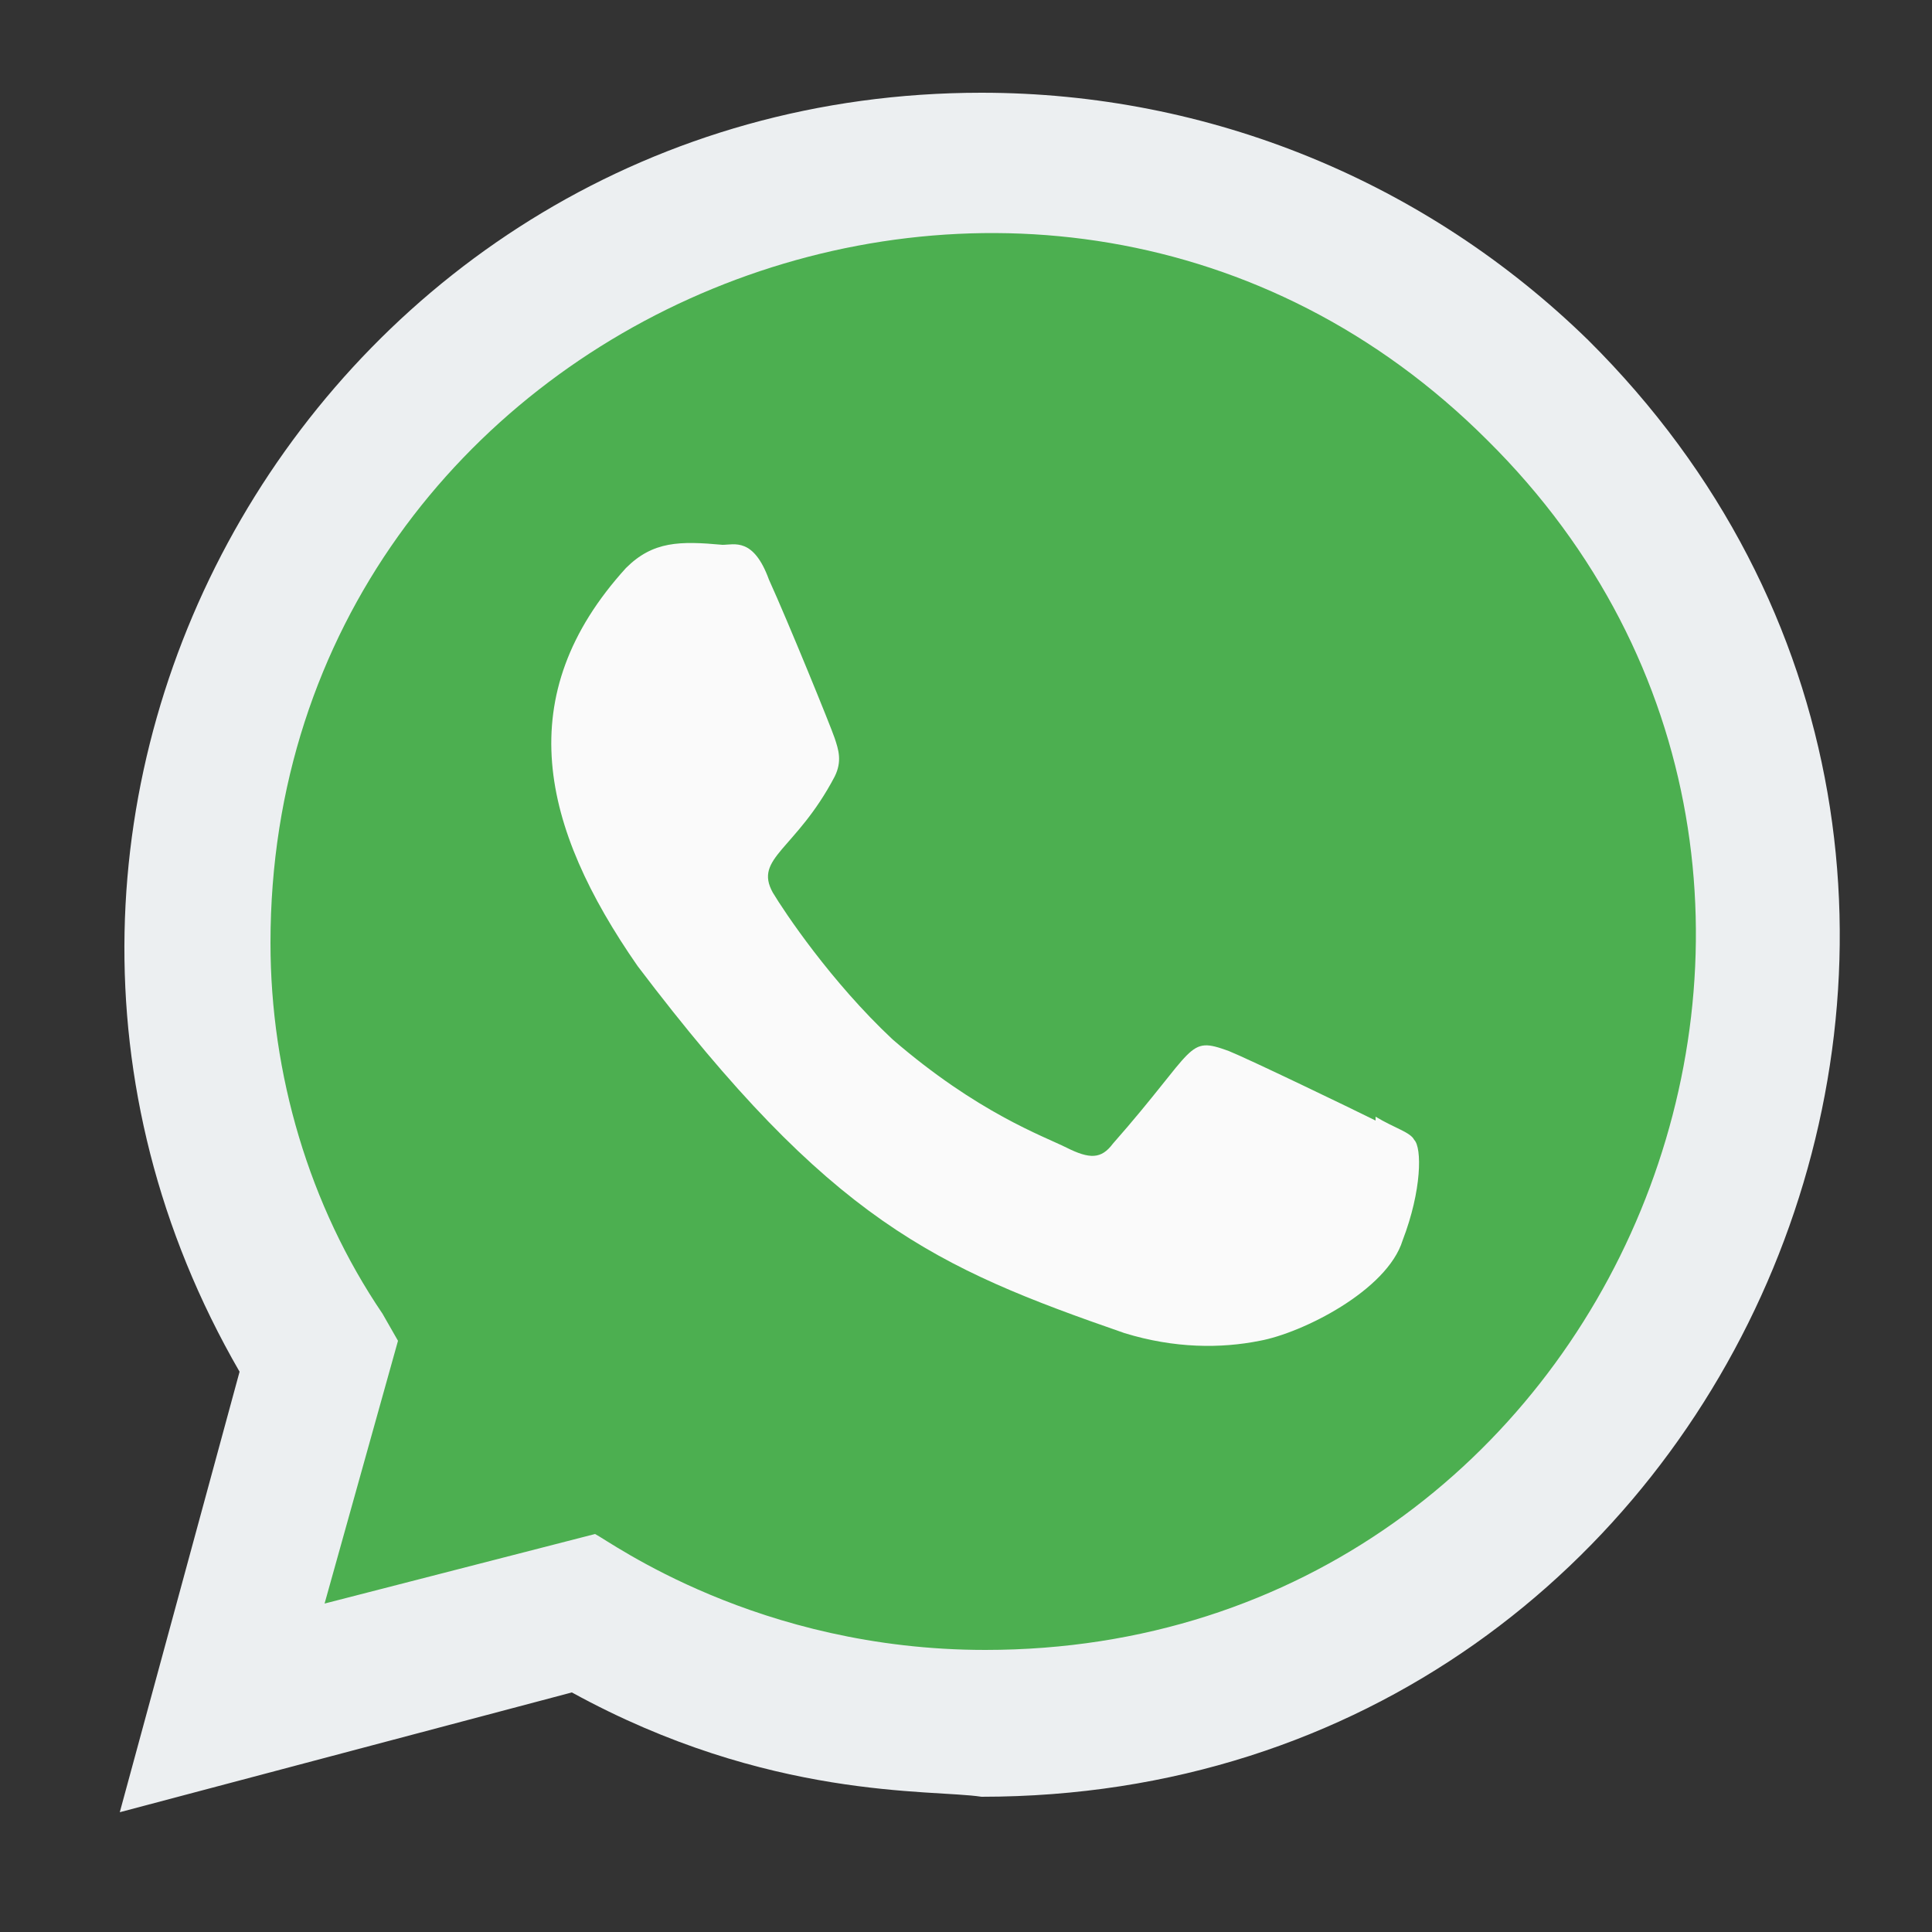
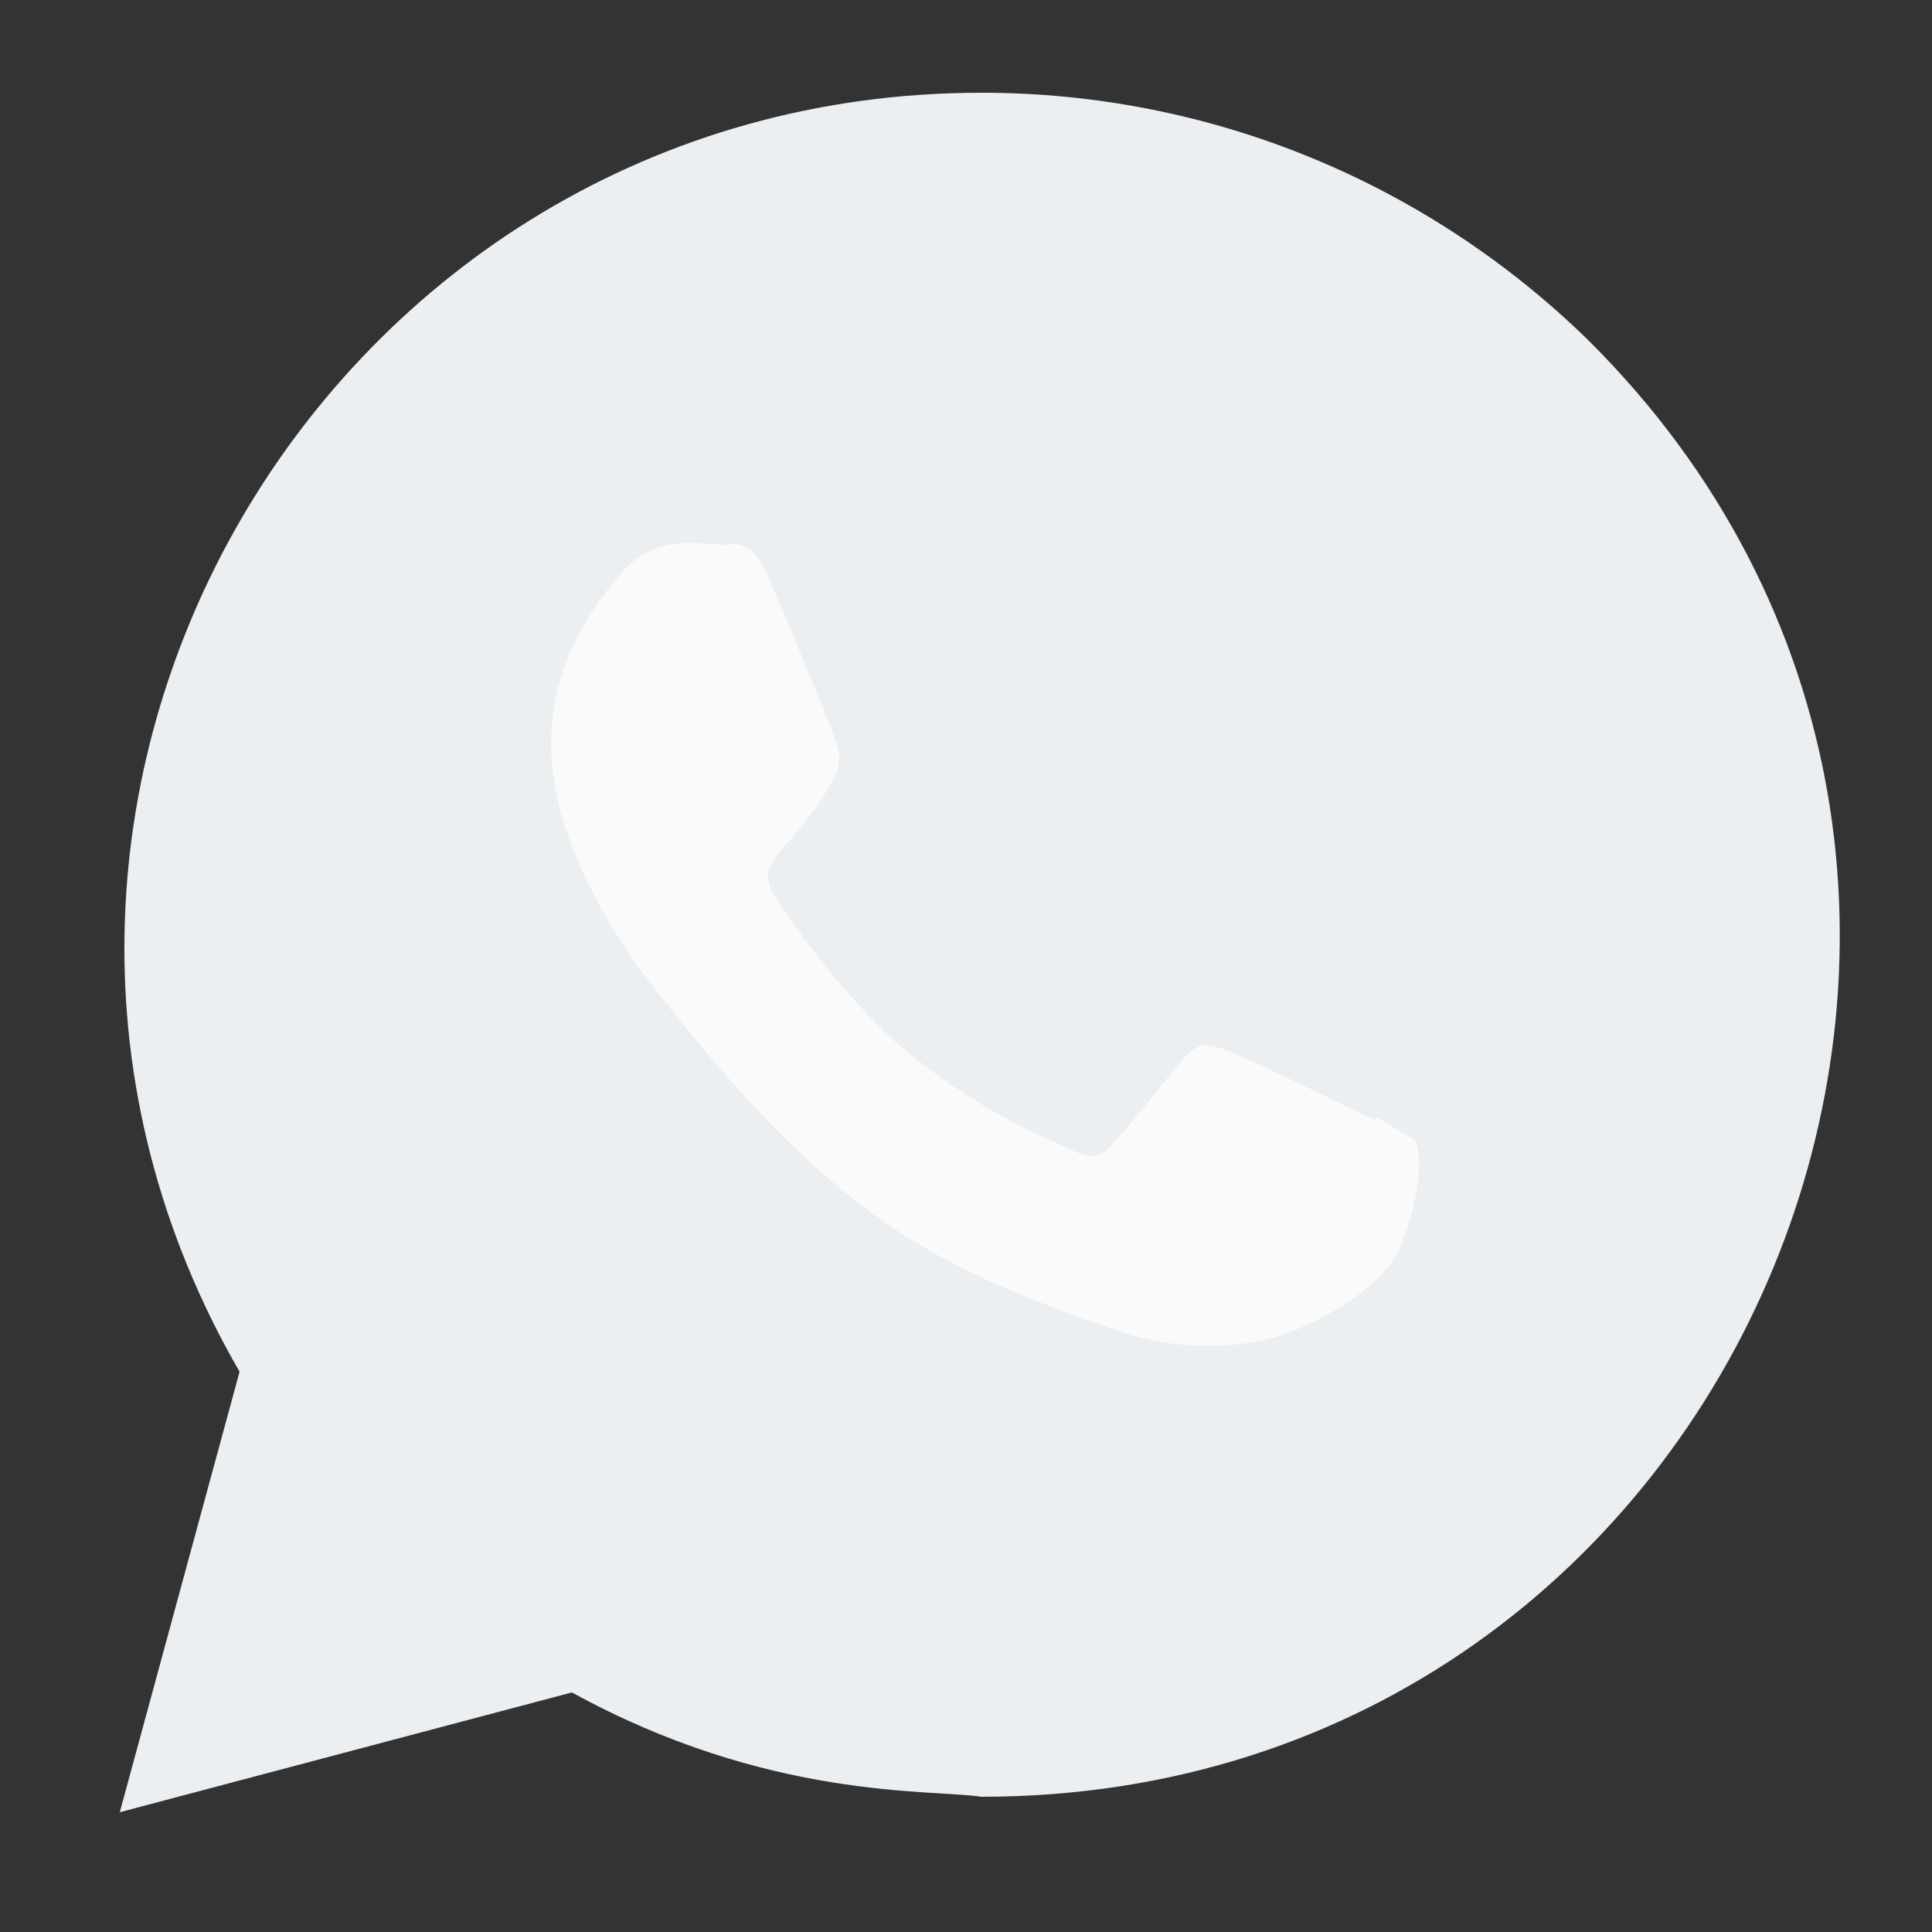
<svg xmlns="http://www.w3.org/2000/svg" version="1.1" id="Capa_1" x="0px" y="0px" viewBox="0 0 50 50" style="enable-background:new 0 0 50 50;" xml:space="preserve">
  <rect x="0" y="0" width="50" height="50" fill="#333333" stroke="none" />
  <style type="text/css">
	.st0{fill:#ECEFF1;}
	.st1{fill:#4CAF50;}
	.st2{fill:#FAFAFA;}
</style>
  <path class="st0" d="M41.1,8.8c-4.2-4.1-9.8-6.4-15.7-6.4c-17,0-27.7,18.4-19.2,33.1L3.1,46.9l11.7-3.1c5.1,2.8,9.3,2.5,10.6,2.7  C45.2,46.5,55,22.6,41.1,8.8L41.1,8.8z" />
-   <path class="st1" d="M25.5,42.7L25.5,42.7L25.5,42.7c-5.9,0-9.7-2.8-10.1-3l-7,1.8l1.9-6.8l-0.4-0.7C8,31.2,7,27.8,7,24.4  C7,8.1,27-0.1,38.5,11.4C50,22.8,41.9,42.7,25.5,42.7z" />
-   <path class="st2" d="M35.6,28.9l0,0.1c-0.6-0.3-3.3-1.6-3.8-1.8c-1.1-0.4-0.8-0.1-3,2.4c-0.3,0.4-0.6,0.4-1.2,0.1  c-0.6-0.3-2.3-0.9-4.5-2.8c-1.6-1.5-2.8-3.3-3.1-3.8c-0.5-0.9,0.6-1.1,1.6-3c0.2-0.4,0.1-0.7,0-1c-0.1-0.3-1.2-3-1.7-4.1  c-0.4-1.1-0.9-0.9-1.2-0.9c-1.1-0.1-1.8-0.1-2.5,0.6c-3,3.3-2.2,6.7,0.3,10.3c5,6.6,7.7,7.8,12.6,9.5c1.3,0.4,2.5,0.4,3.5,0.2  c1.1-0.2,3.3-1.3,3.7-2.6c0.5-1.3,0.5-2.4,0.3-2.6C36.5,29.3,36.1,29.2,35.6,28.9L35.6,28.9z" />
+   <path class="st2" d="M35.6,28.9l0,0.1c-0.6-0.3-3.3-1.6-3.8-1.8c-1.1-0.4-0.8-0.1-3,2.4c-0.3,0.4-0.6,0.4-1.2,0.1  c-0.6-0.3-2.3-0.9-4.5-2.8c-1.6-1.5-2.8-3.3-3.1-3.8c-0.5-0.9,0.6-1.1,1.6-3c0.2-0.4,0.1-0.7,0-1c-0.1-0.3-1.2-3-1.7-4.1  c-0.4-1.1-0.9-0.9-1.2-0.9c-1.1-0.1-1.8-0.1-2.5,0.6c-3,3.3-2.2,6.7,0.3,10.3c5,6.6,7.7,7.8,12.6,9.5c1.3,0.4,2.5,0.4,3.5,0.2  c1.1-0.2,3.3-1.3,3.7-2.6c0.5-1.3,0.5-2.4,0.3-2.6L35.6,28.9z" />
</svg>